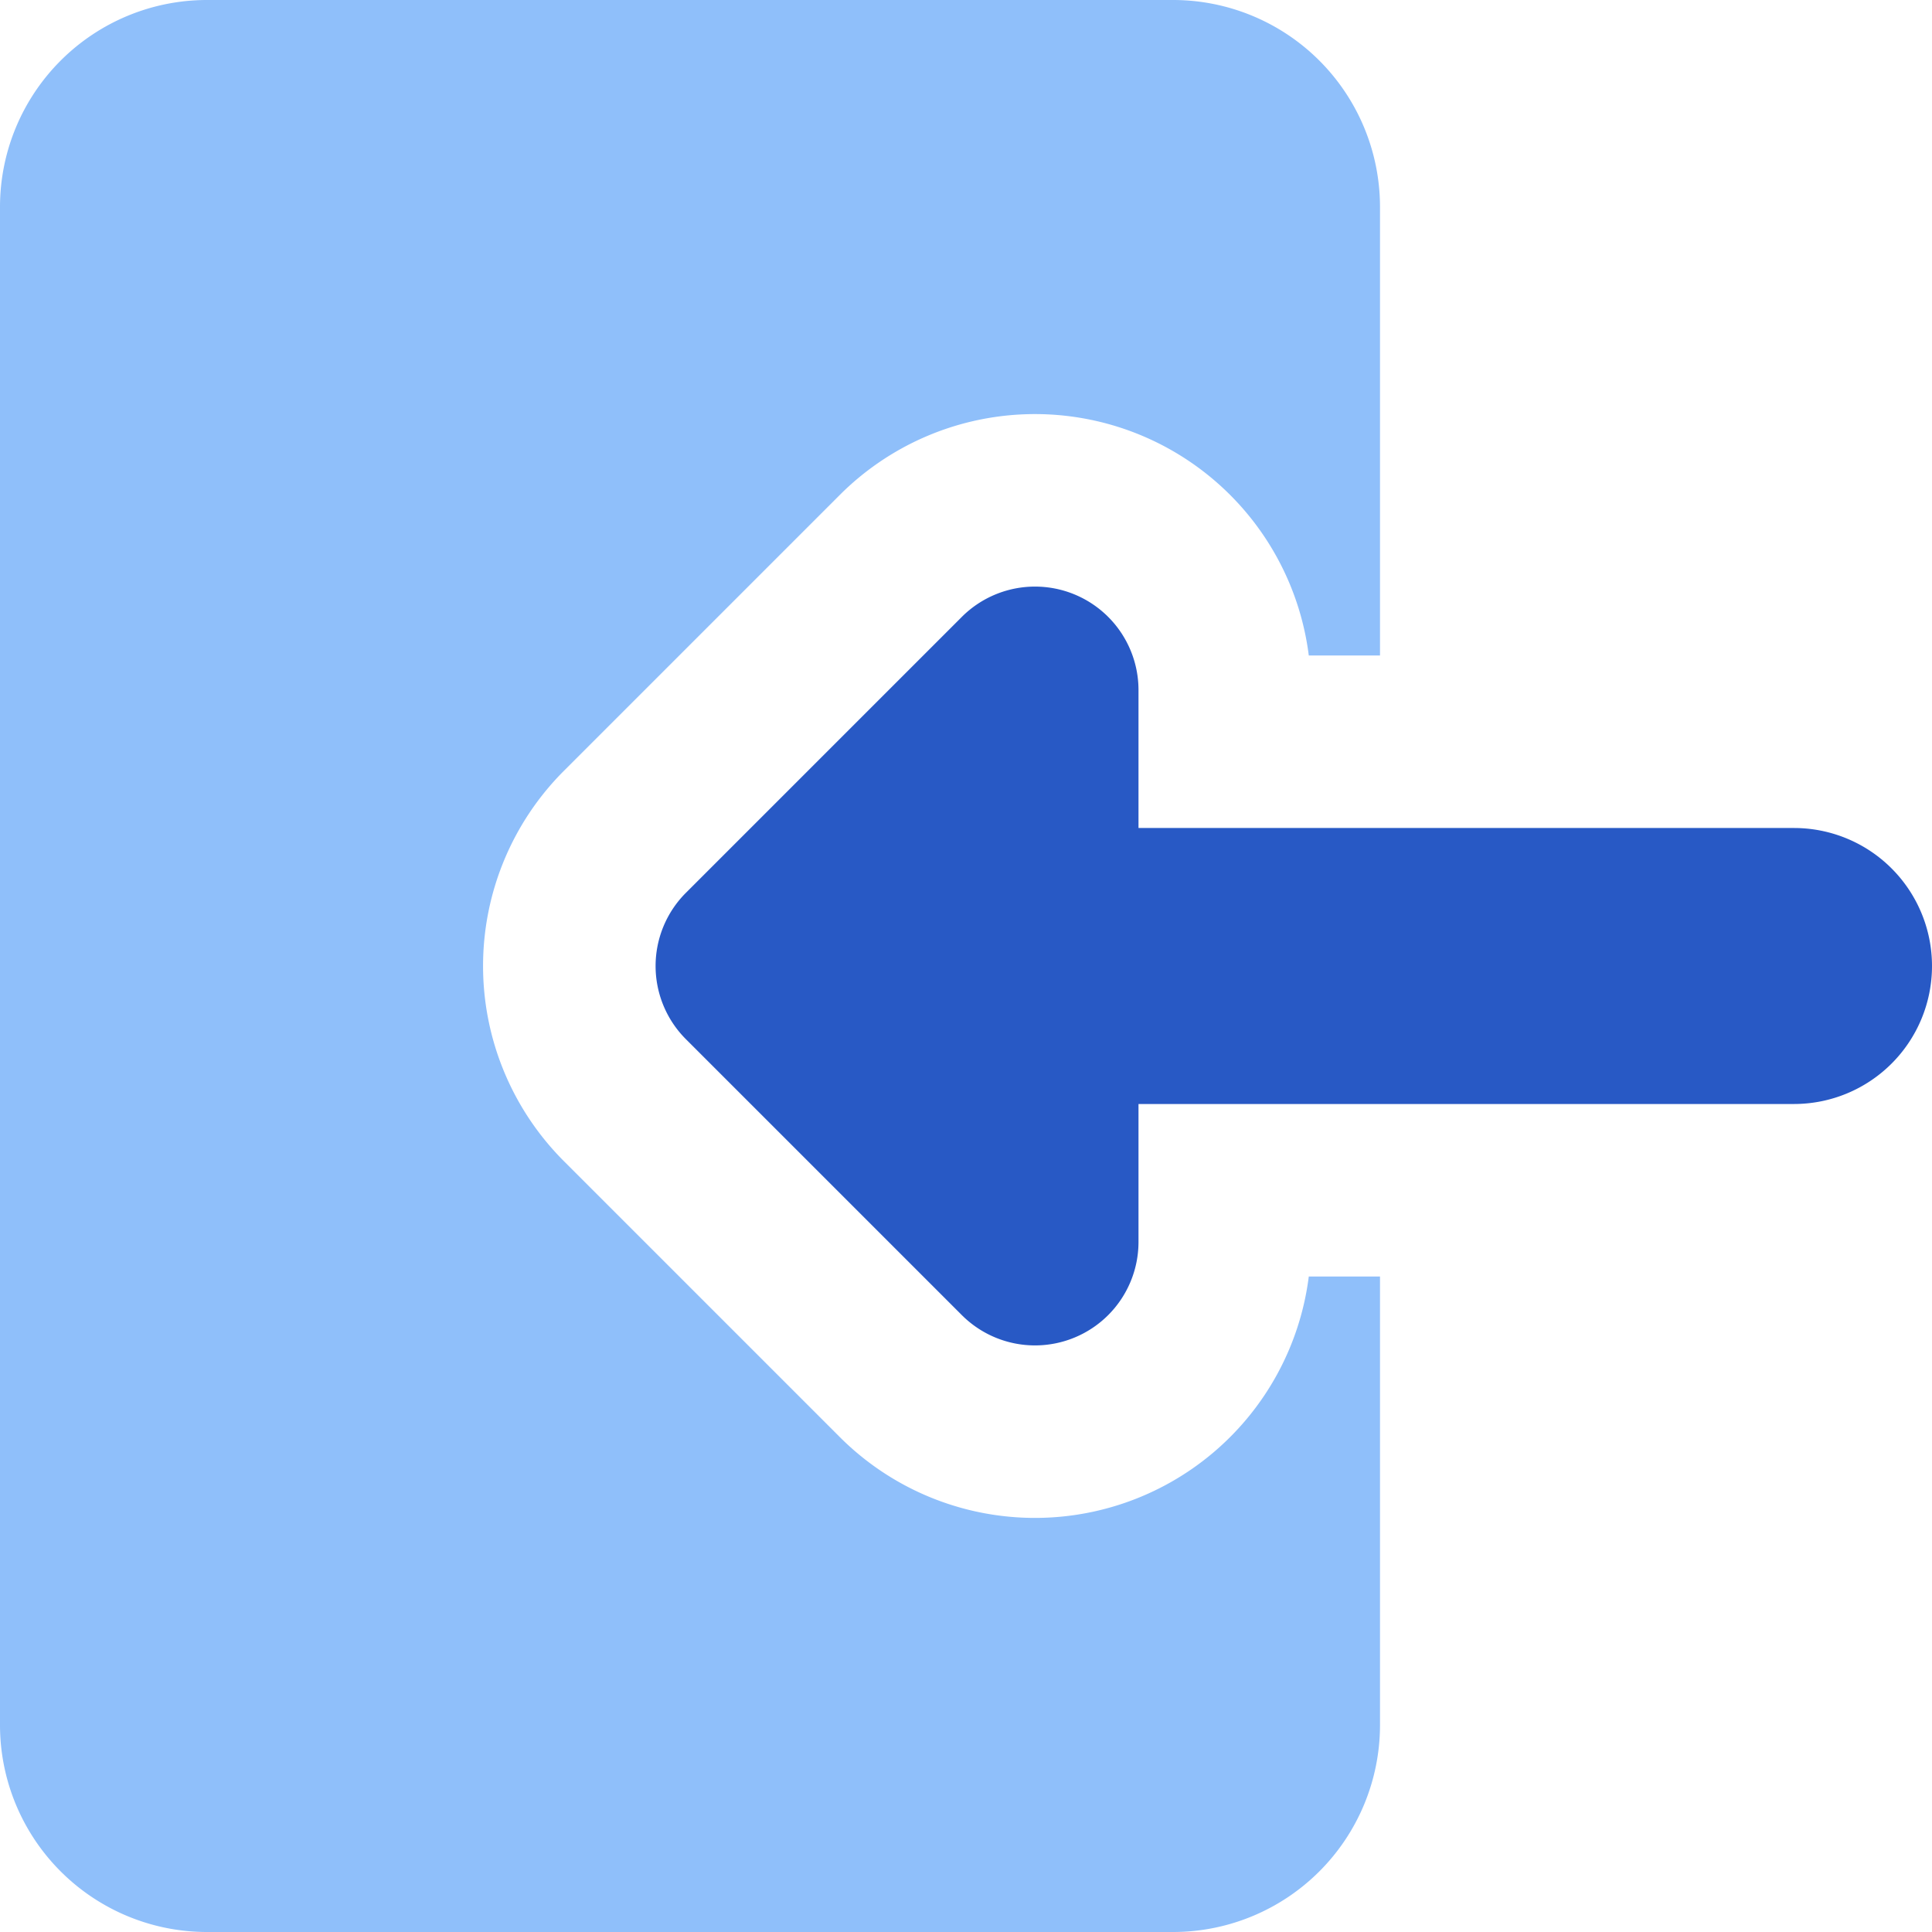
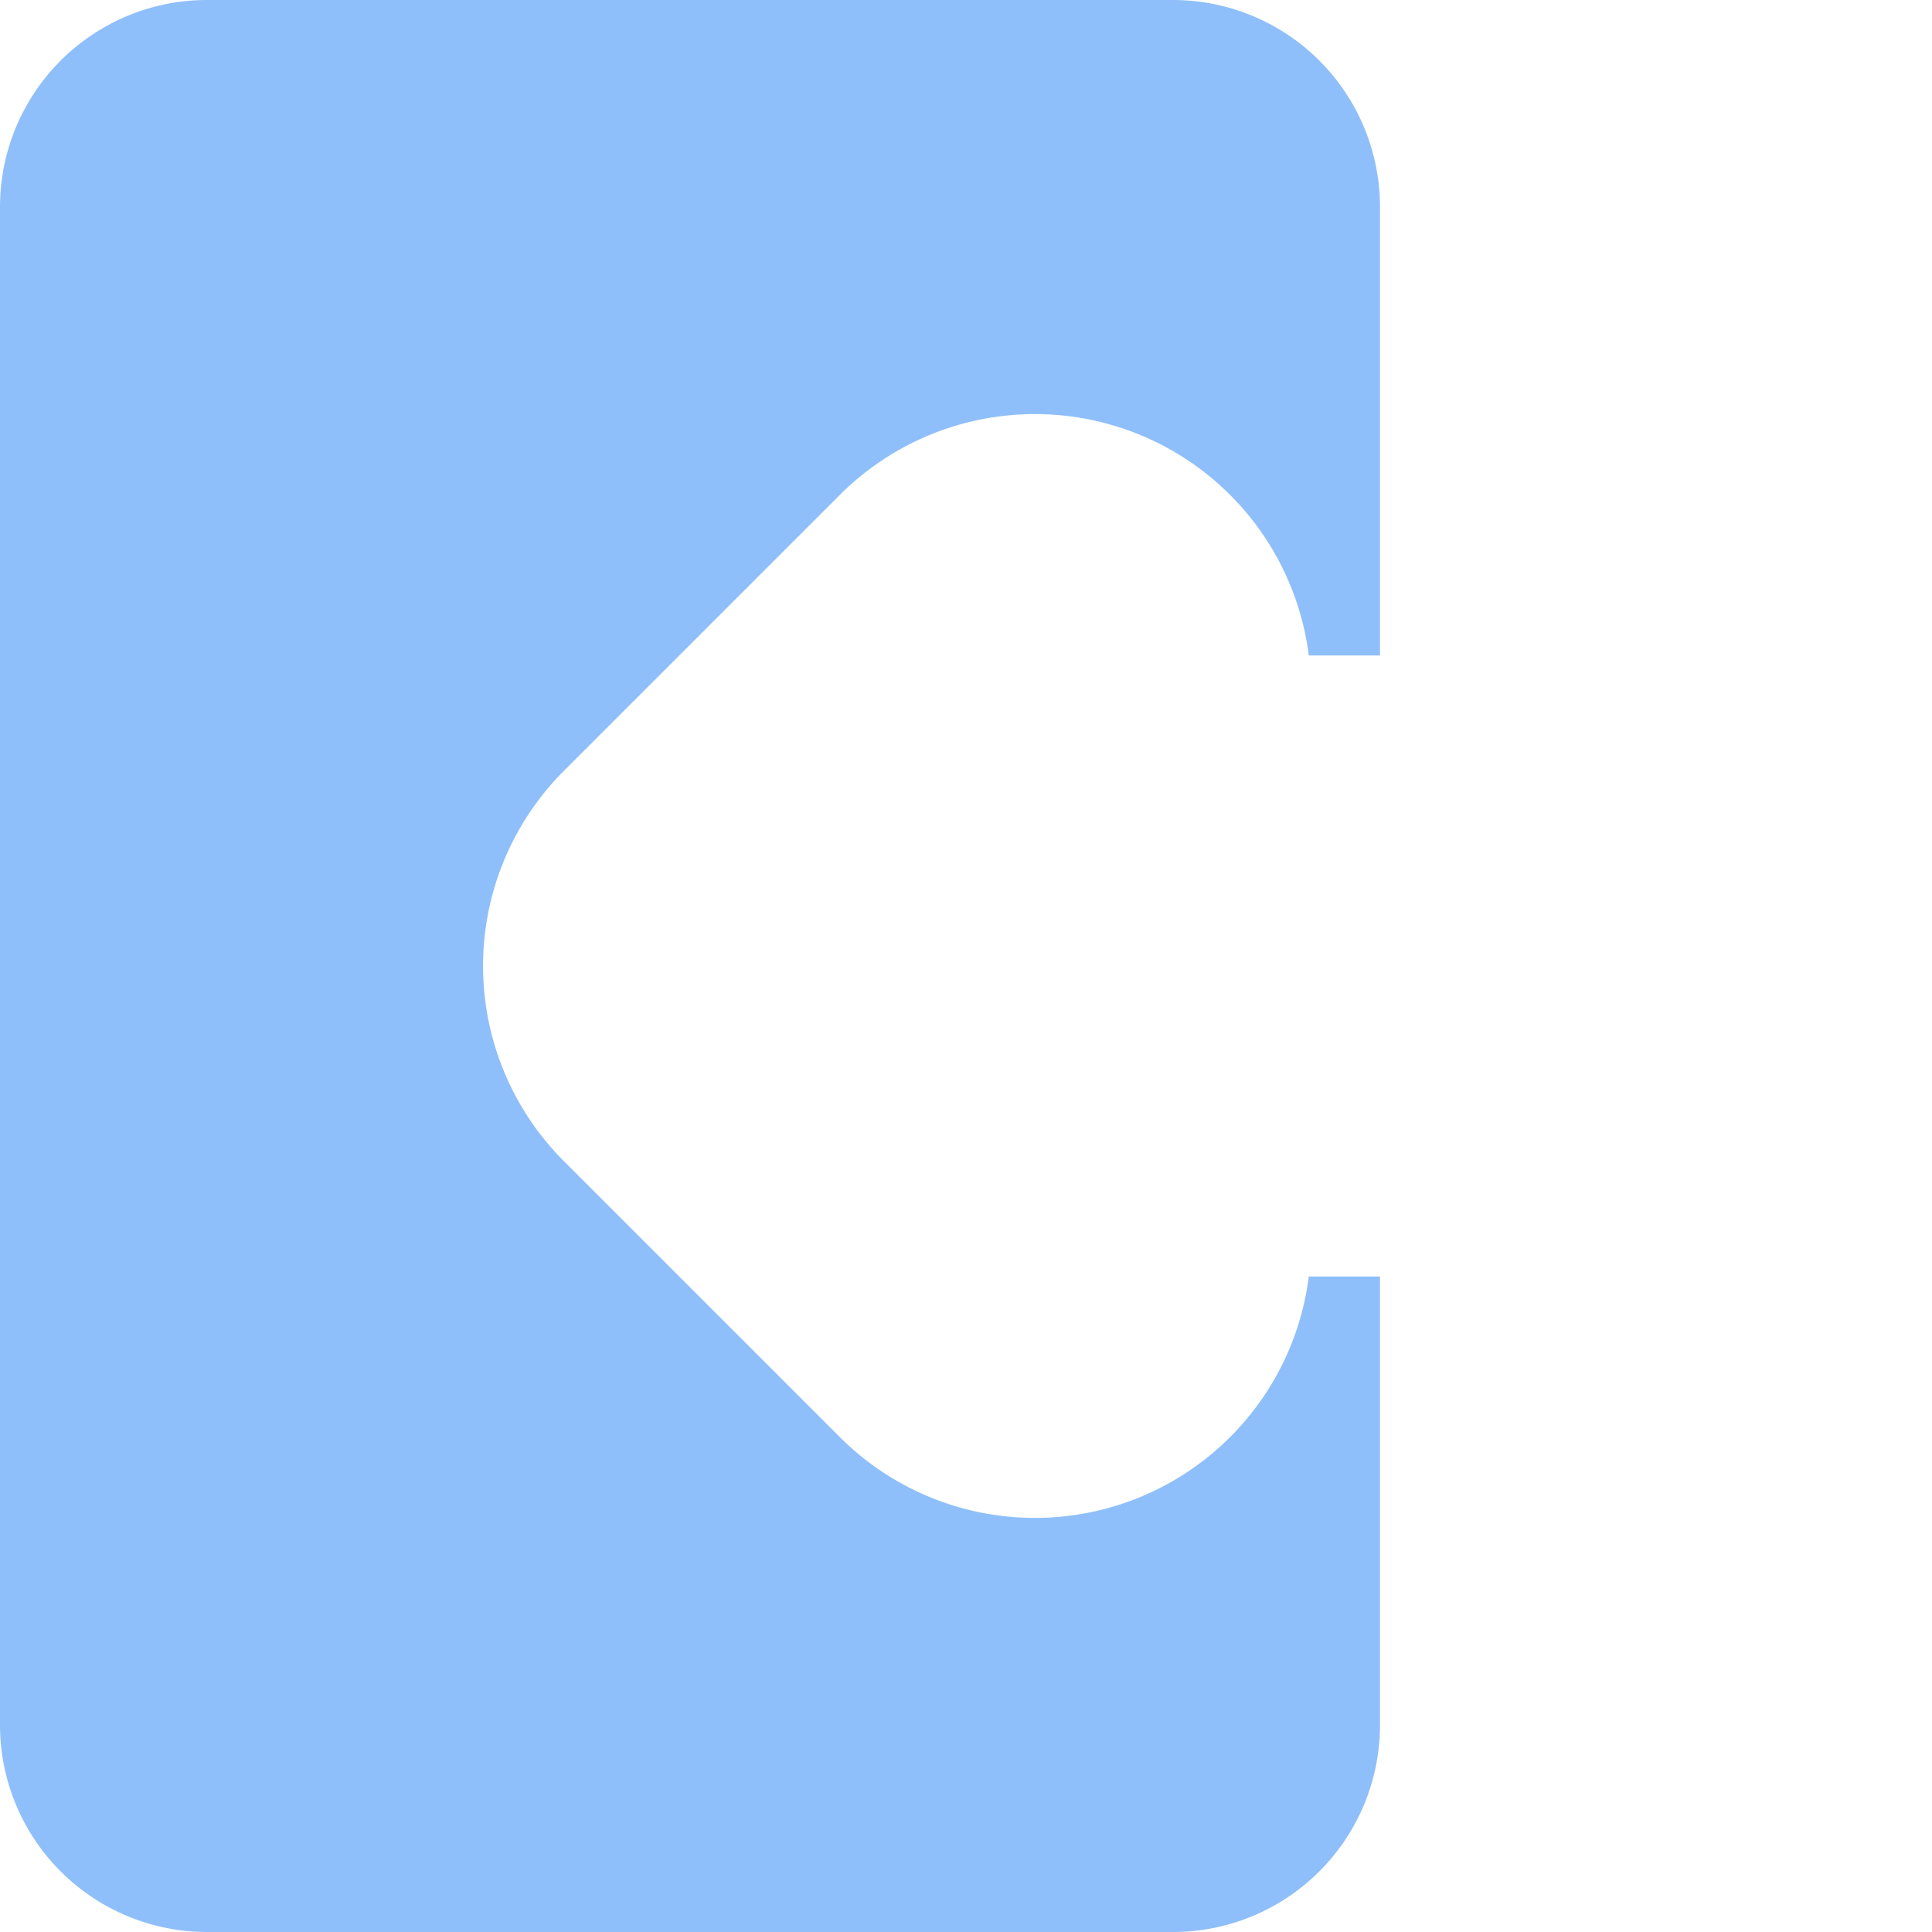
<svg xmlns="http://www.w3.org/2000/svg" fill="none" viewBox="0 0 14 14" id="Login-1--Streamline-Core">
  <desc>Login 1 Streamline Icon: https://streamlinehq.com</desc>
  <g id="login-1--arrow-enter-frame-left-login-point-rectangle">
    <path id="Subtract" fill="#8fbffa" fill-rule="evenodd" d="M1.5 0A1.5 1.5 0 0 0 0 1.5v11A1.5 1.5 0 0 0 1.5 14h7a1.5 1.5 0 0 0 1.5 -1.5V9.25h-0.516a2 2 0 0 1 -3.398 1.164l-2 -2a2 2 0 0 1 0 -2.828l2 -2A2 2 0 0 1 9.484 4.75H10V1.5A1.5 1.5 0 0 0 8.5 0h-7Z" clip-rule="evenodd" stroke-width="1" />
-     <path id="Union" fill="#2859c5" fill-rule="evenodd" d="M8.25 5a0.75 0.75 0 0 0 -1.28 -0.53l-2 2a0.75 0.75 0 0 0 0 1.06l2 2A0.75 0.75 0 0 0 8.25 9V8H13a1 1 0 1 0 0 -2H8.25V5Z" clip-rule="evenodd" stroke-width="1" />
  </g>
</svg>